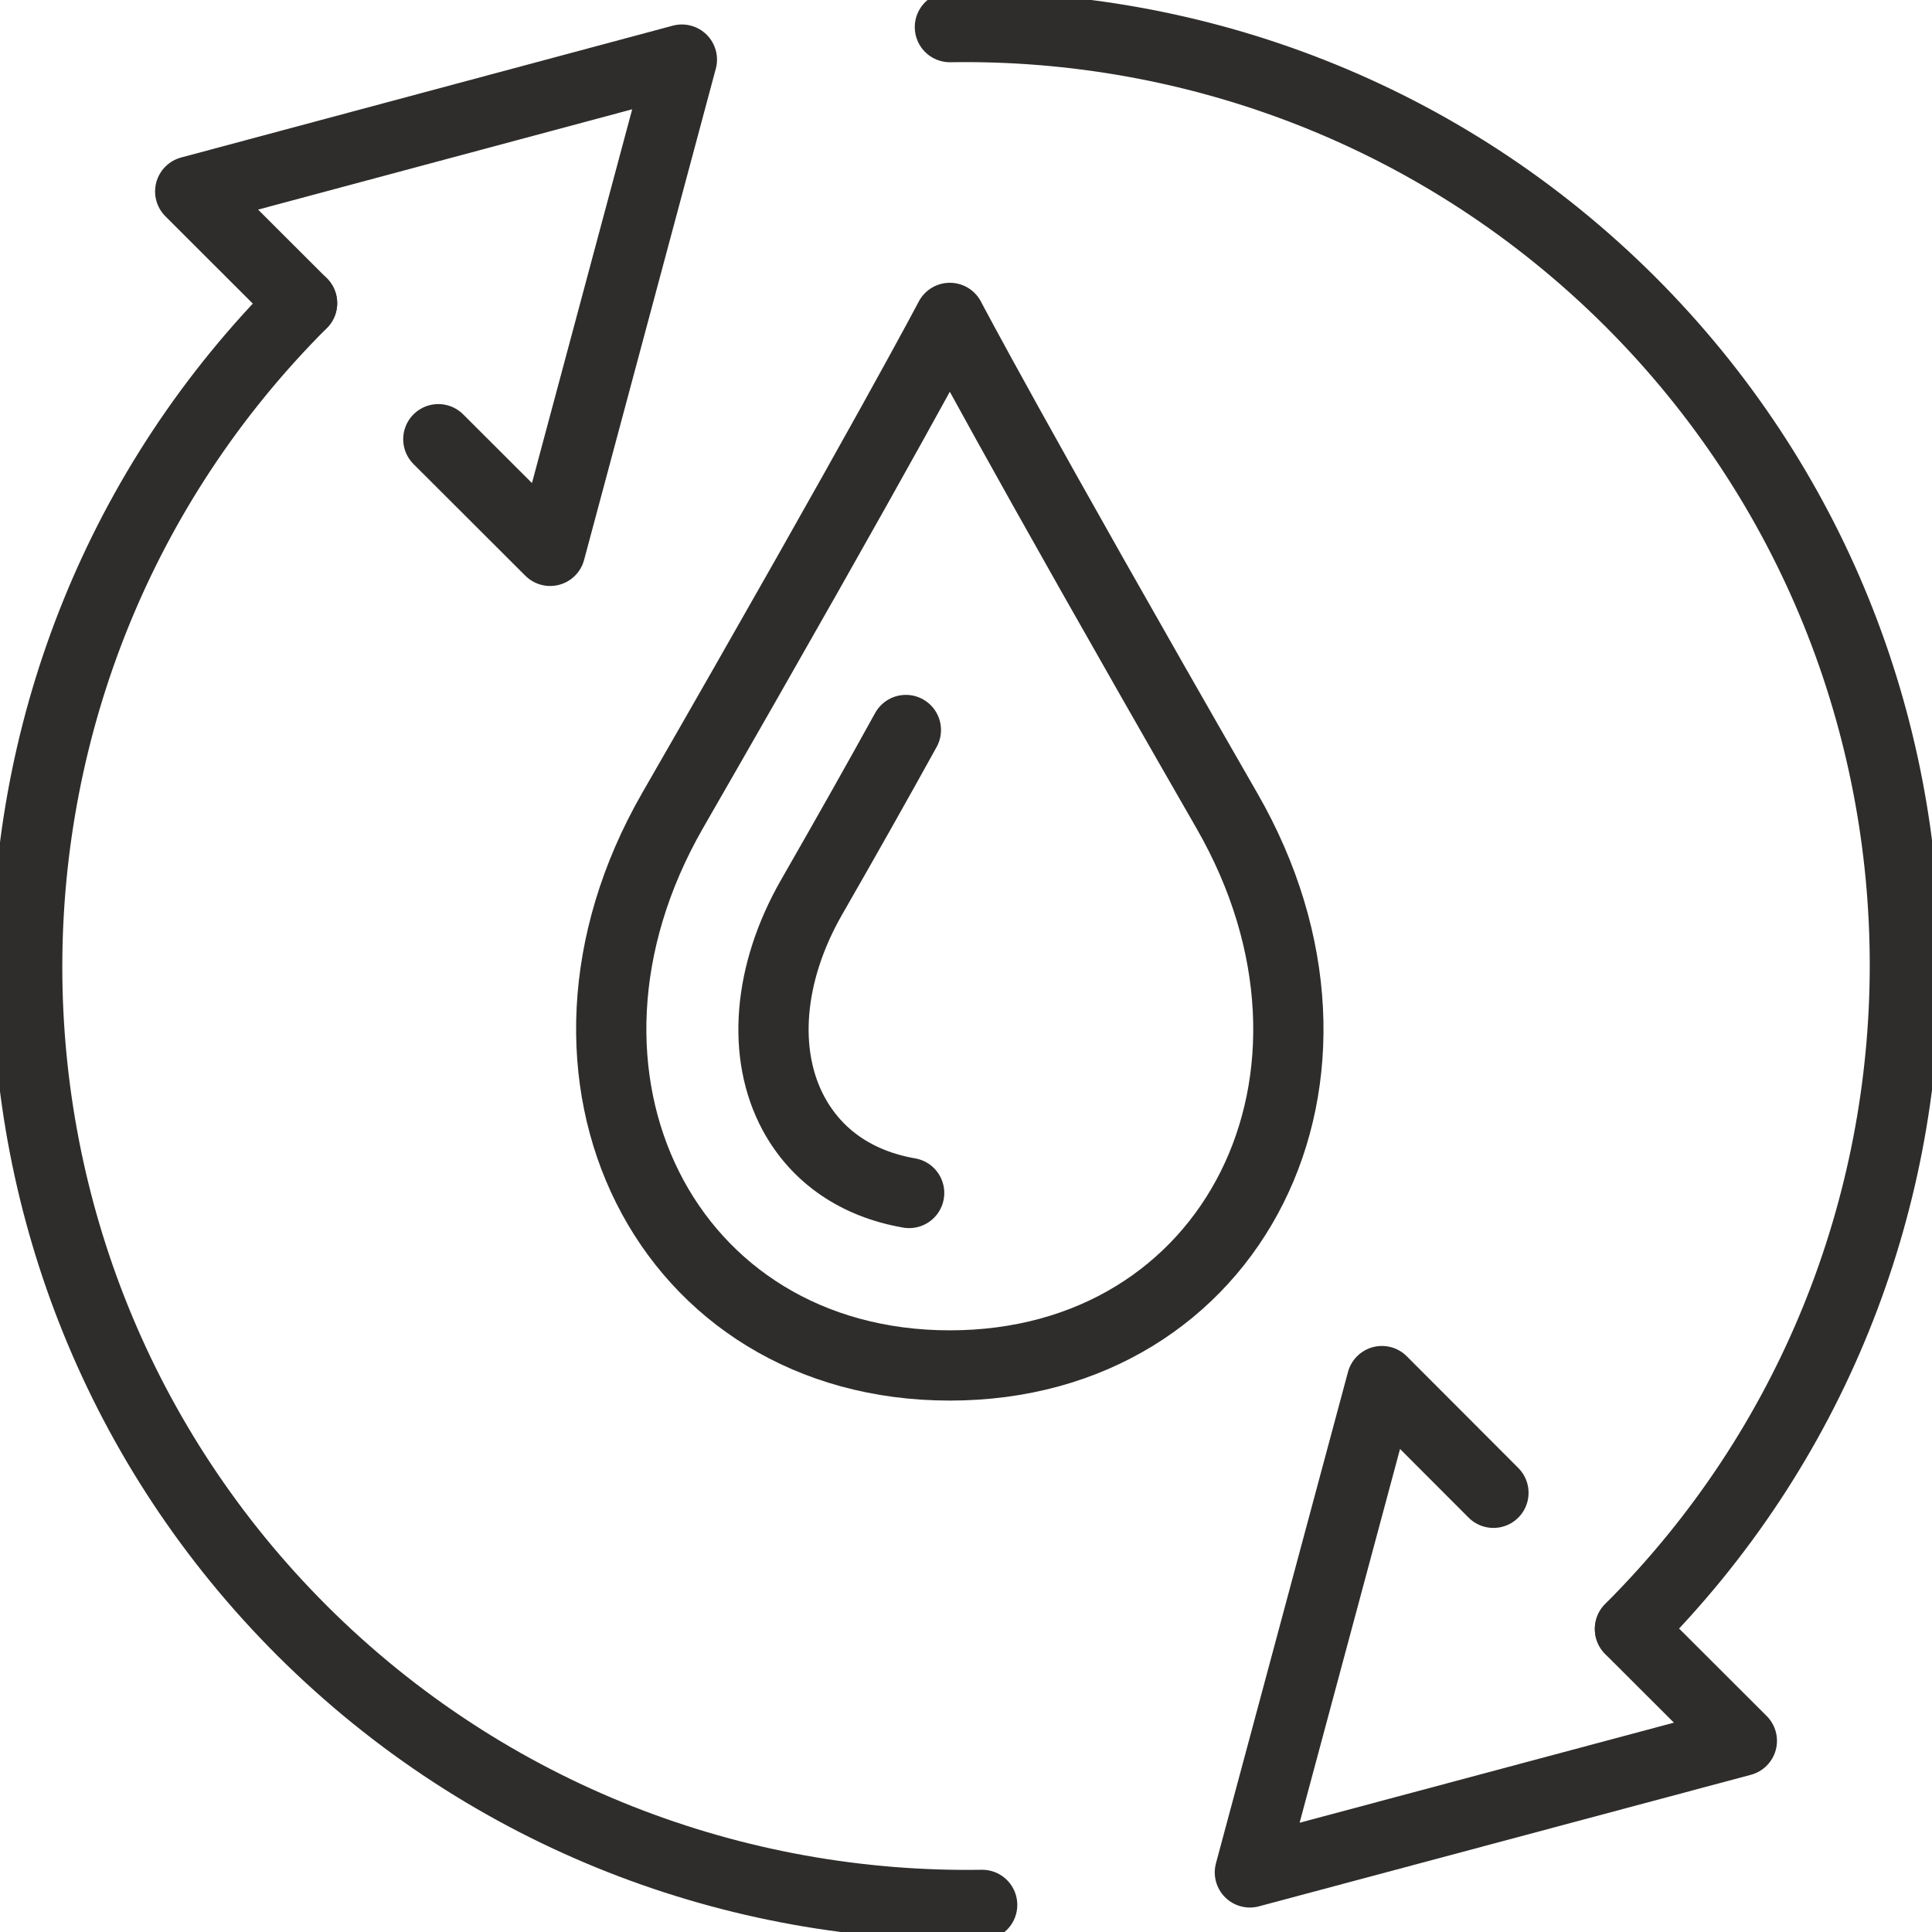
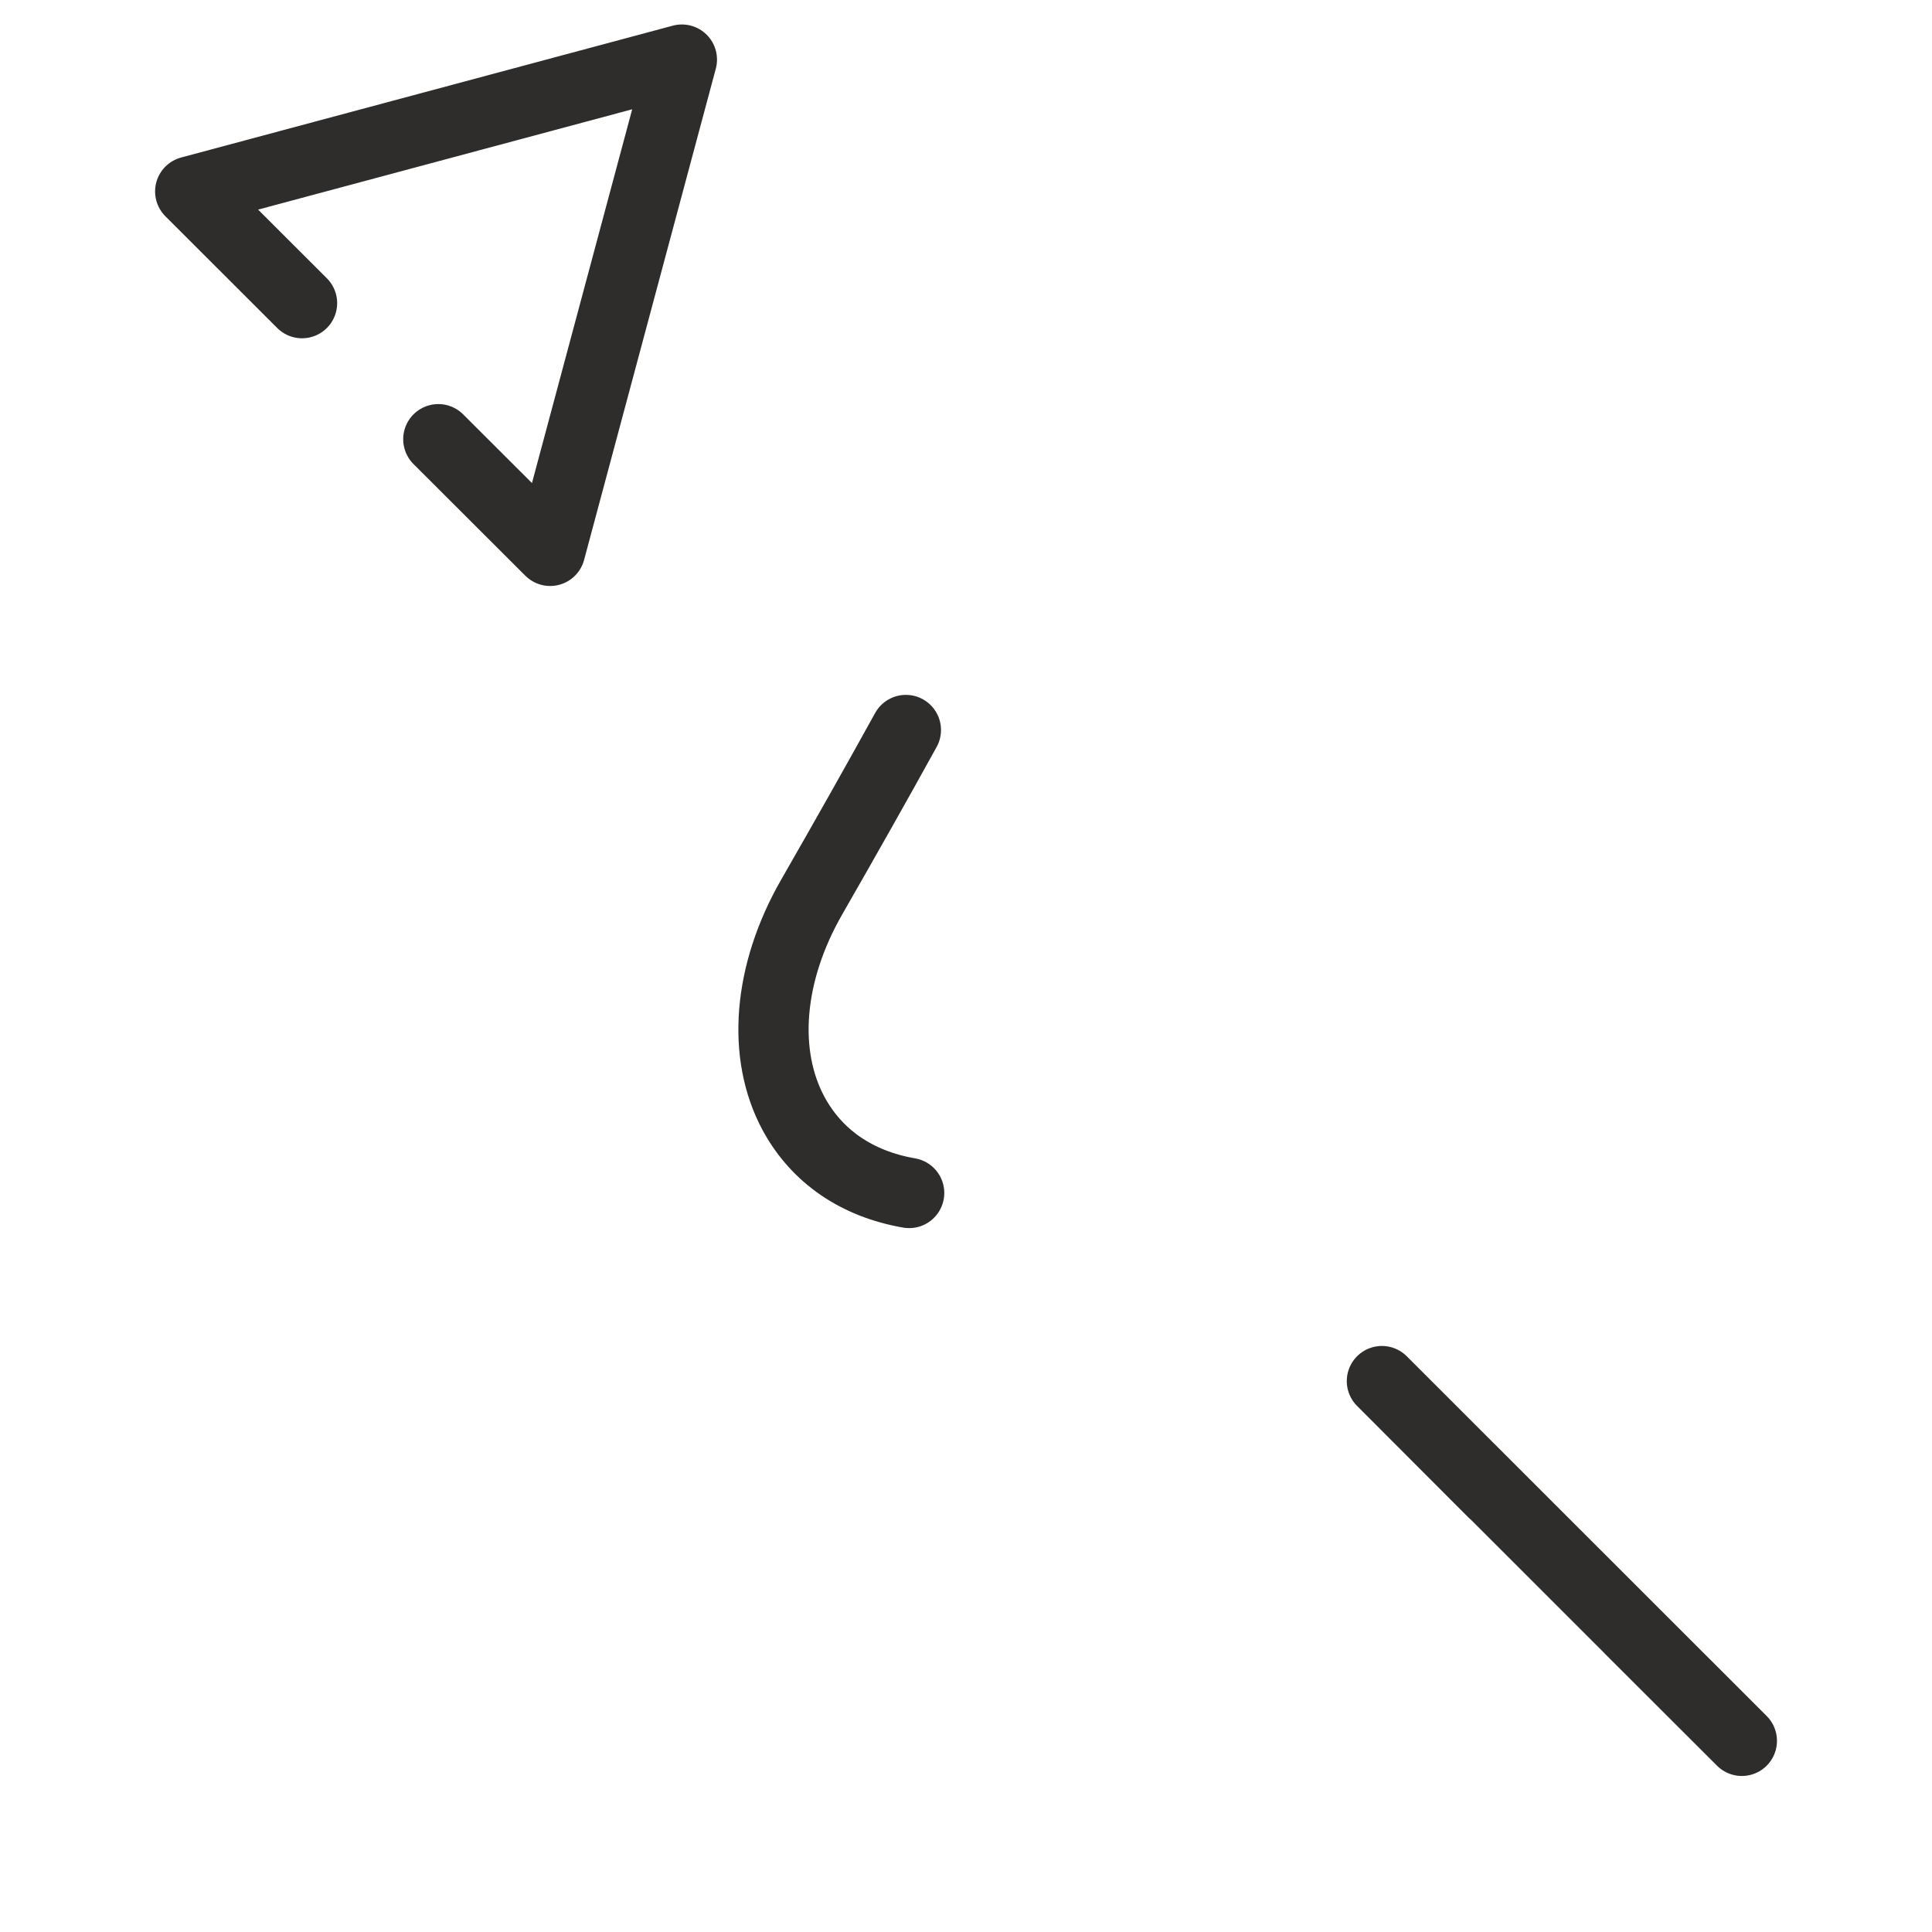
<svg xmlns="http://www.w3.org/2000/svg" width="33" height="33" viewBox="0 0 33 33" fill="none">
  <g clip-path="url(#clip0_1138_8640)">
-     <path d="M25.509 25.498L23.604 23.59L21.349 31.982L29.752 29.735L27.841 27.827" stroke="#2E2D2C" stroke-width="1.2" stroke-linecap="round" stroke-linejoin="round" />
-     <path d="M16.225 0.463C20.421 0.396 24.643 1.959 27.841 5.147C34.102 11.399 34.102 21.57 27.841 27.822" stroke="#2E2D2C" stroke-width="1.2" stroke-linecap="round" stroke-linejoin="round" />
+     <path d="M25.509 25.498L23.604 23.59L29.752 29.735L27.841 27.827" stroke="#2E2D2C" stroke-width="1.2" stroke-linecap="round" stroke-linejoin="round" />
    <path d="M7.487 7.502L9.397 9.409L11.647 1.018L3.249 3.27L5.159 5.178" stroke="#2E2D2C" stroke-width="1.2" stroke-linecap="round" stroke-linejoin="round" />
-     <path d="M16.776 32.537C12.579 32.604 8.357 31.041 5.16 27.853C-1.101 21.601 -1.101 11.43 5.16 5.178" stroke="#2E2D2C" stroke-width="1.2" stroke-linecap="round" stroke-linejoin="round" />
-     <path d="M16.224 23.323C21.07 23.323 23.562 18.377 20.956 13.847C17.285 7.461 16.224 5.43 16.224 5.43C16.224 5.43 15.159 7.466 11.487 13.847C8.887 18.377 11.379 23.323 16.224 23.323V23.323Z" stroke="#2E2D2C" stroke-width="1.2" stroke-linecap="round" stroke-linejoin="round" />
    <path d="M15.529 20.377C14.639 20.223 13.954 19.755 13.557 19.025C13.006 18.006 13.12 16.623 13.861 15.328C14.463 14.279 14.999 13.328 15.473 12.469" stroke="#2E2D2C" stroke-width="1.2" stroke-linecap="round" stroke-linejoin="round" />
  </g>
  <defs>
    <clipPath id="clip0_1138_8640">
      <rect width="33" height="33" fill="white" />
    </clipPath>
  </defs>
</svg>